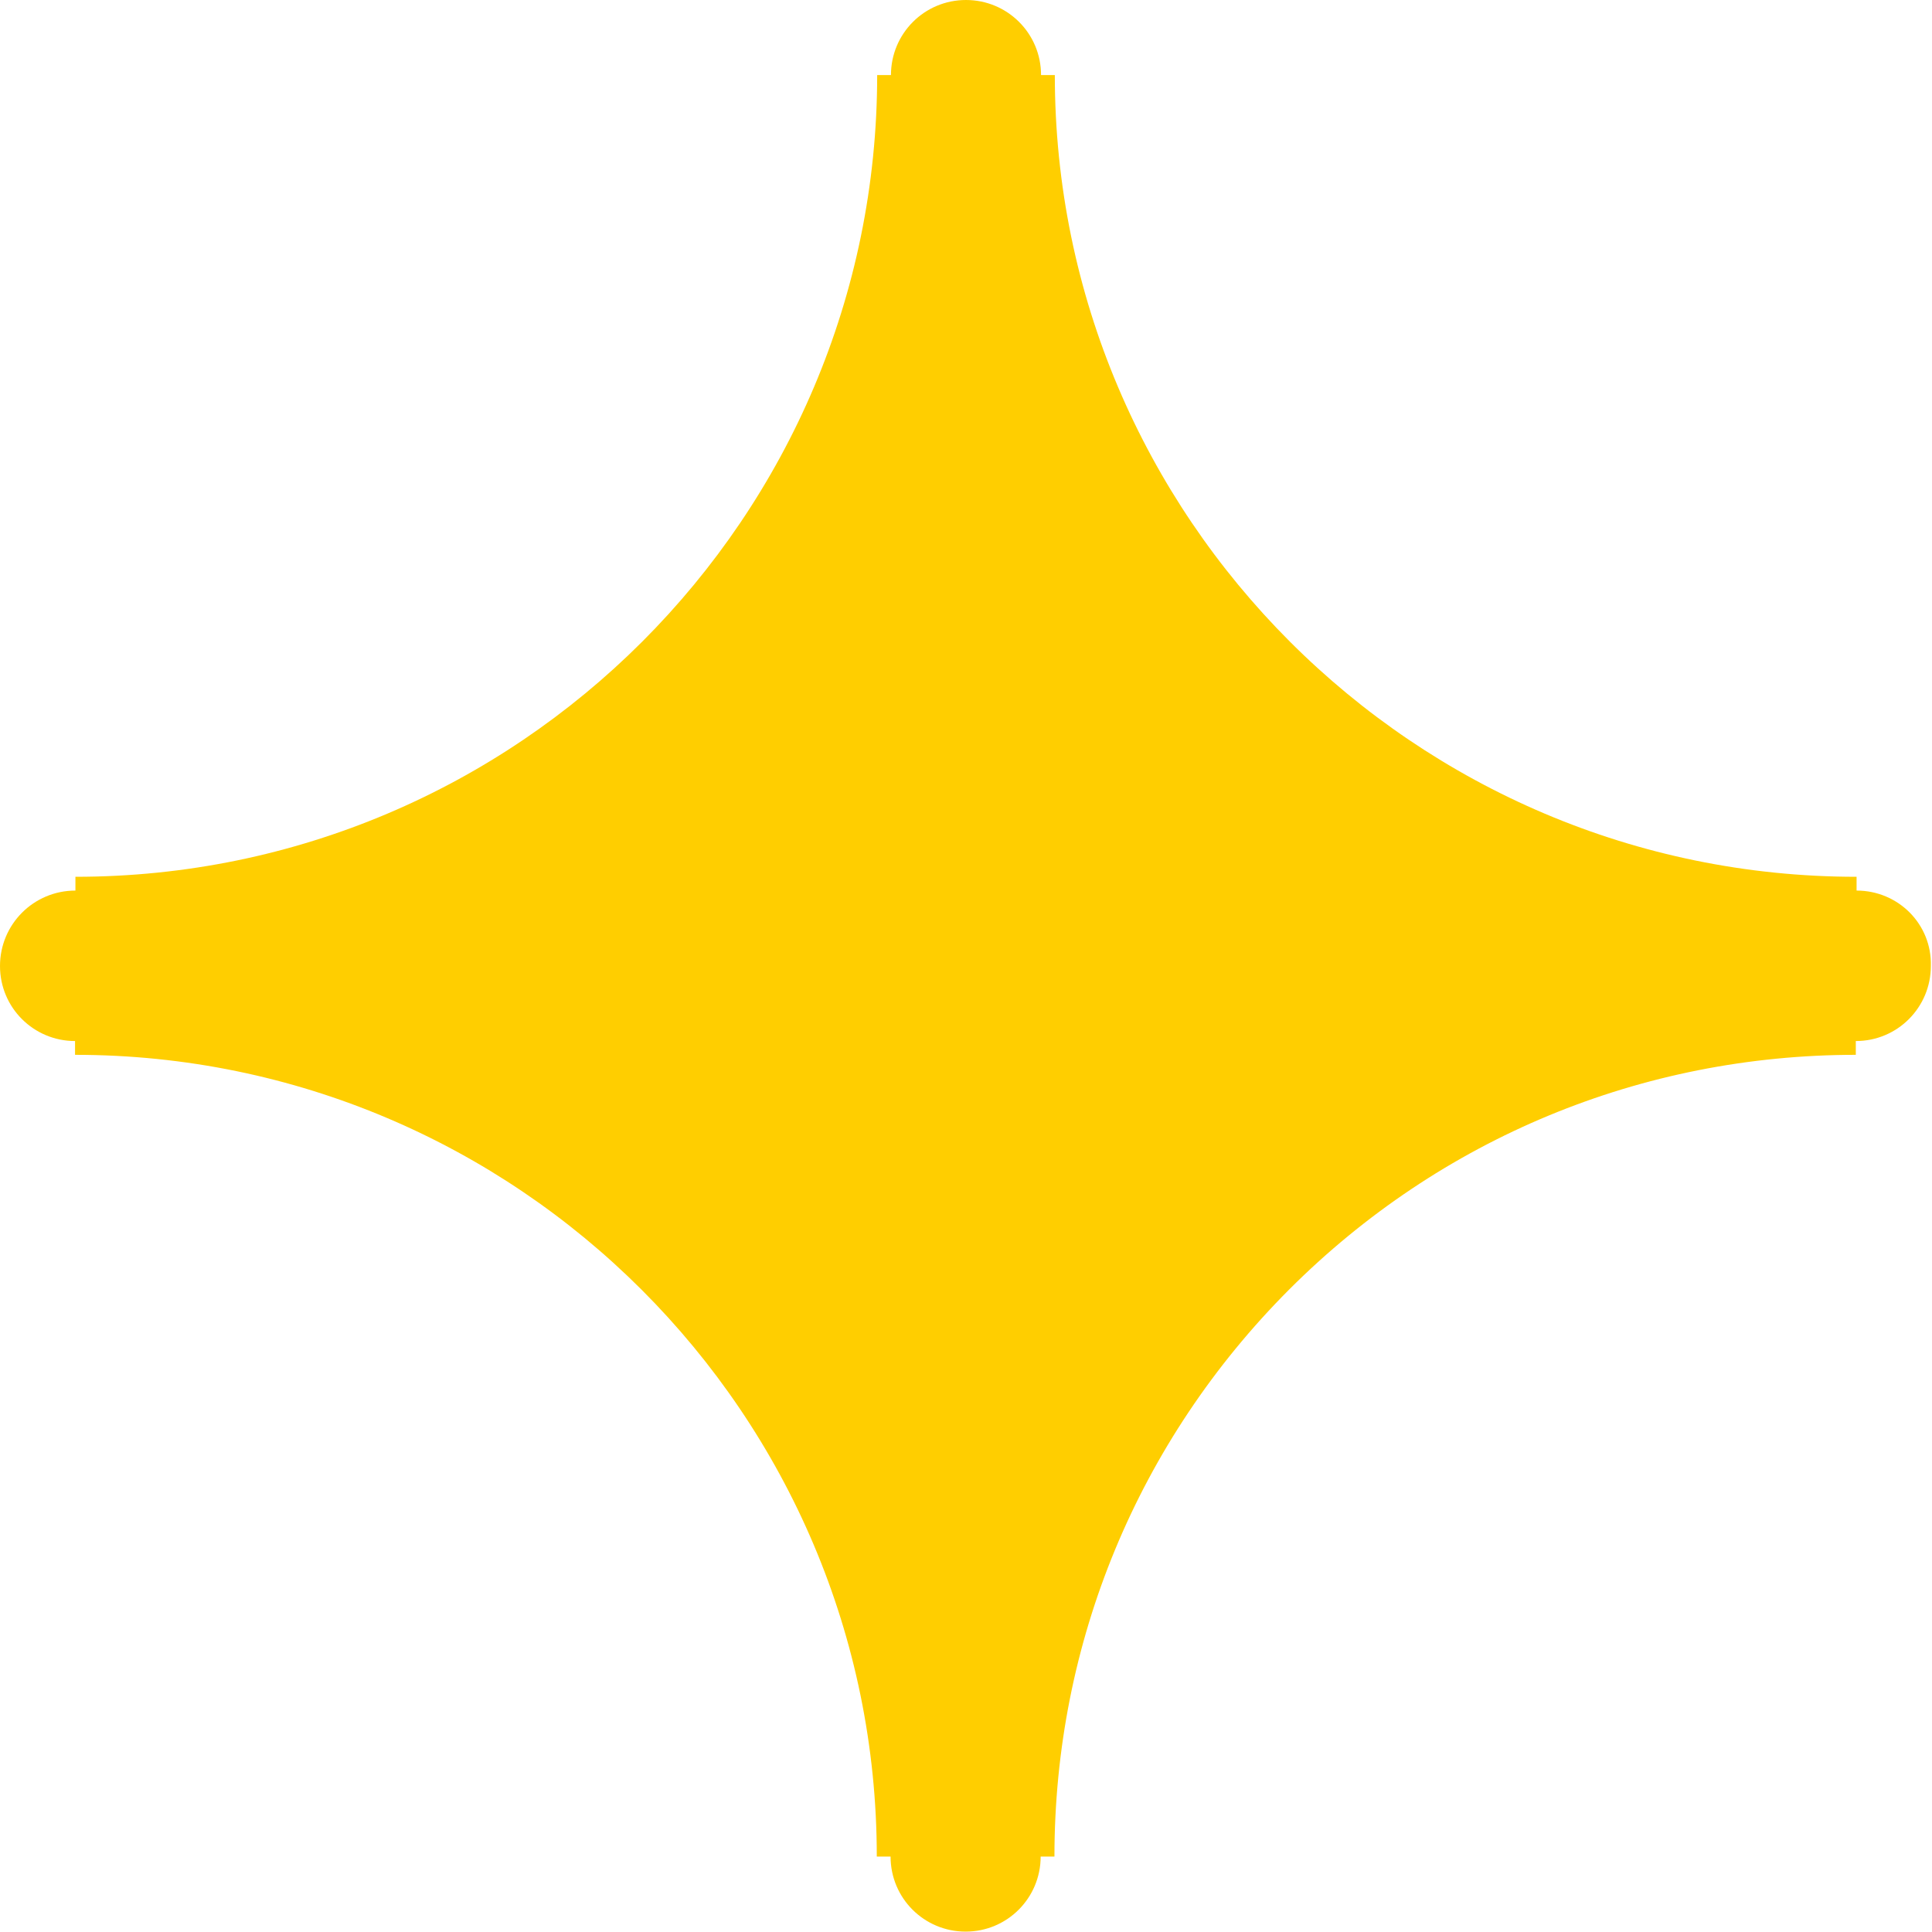
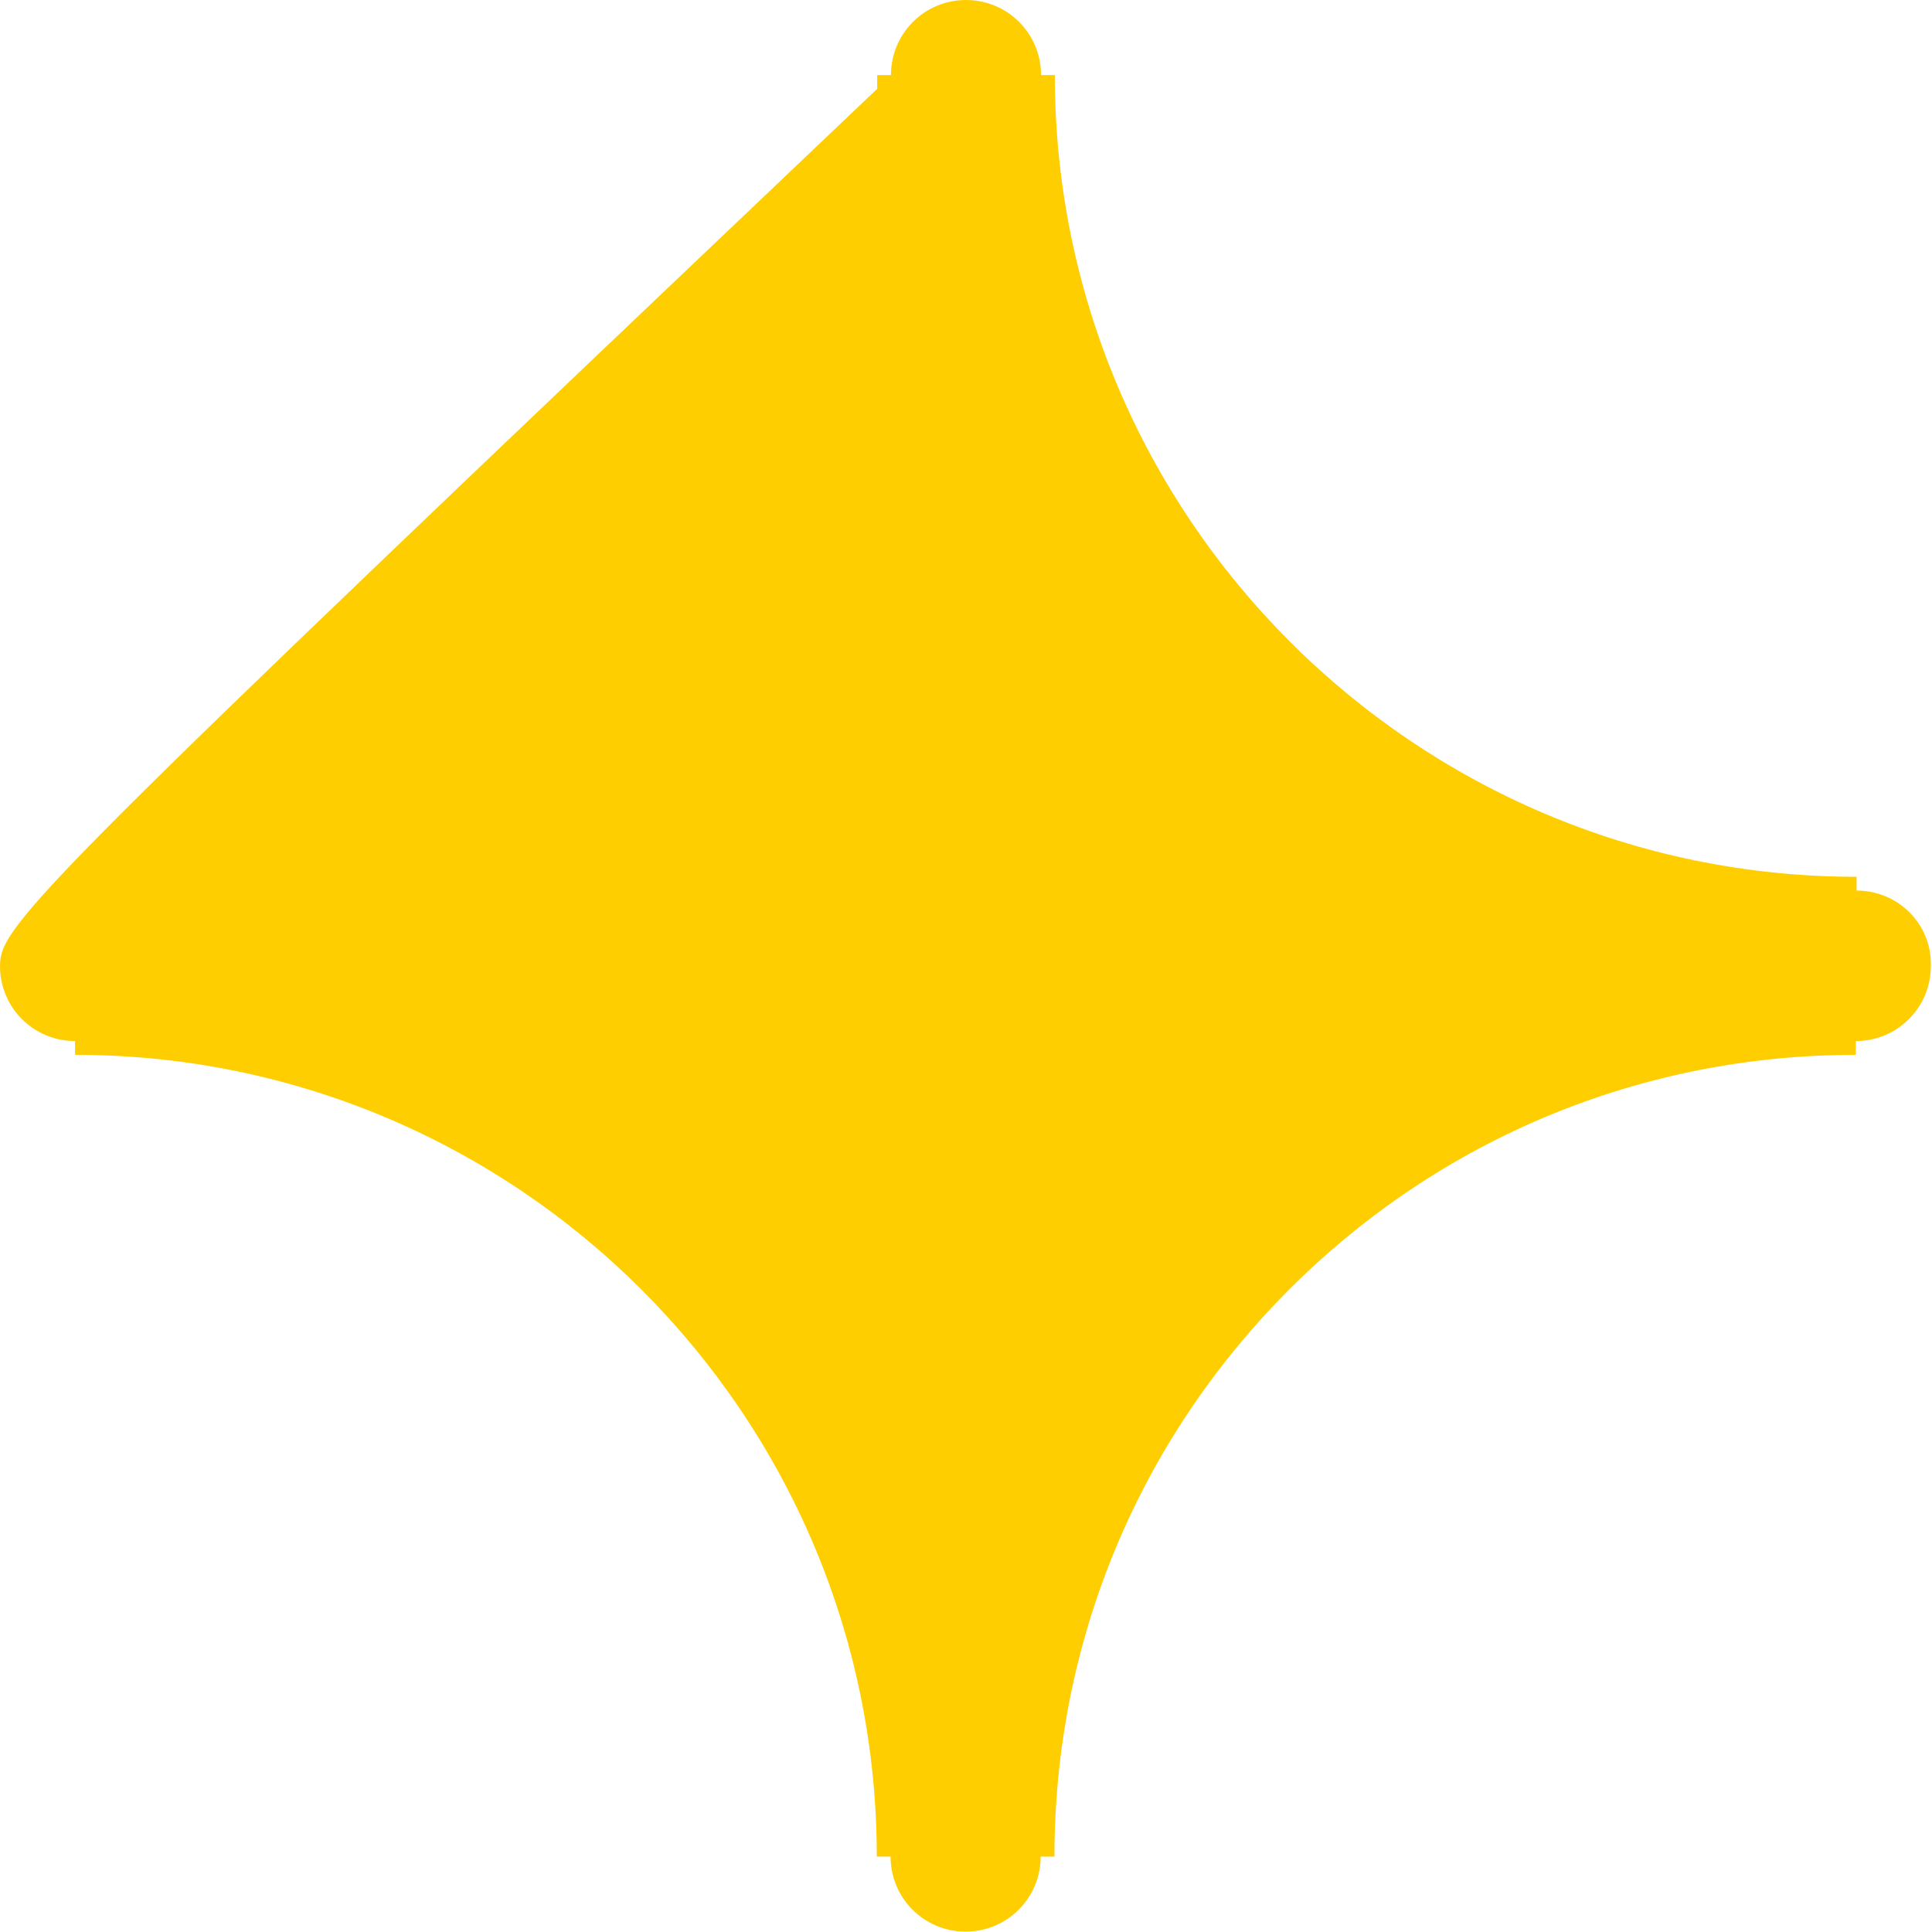
<svg xmlns="http://www.w3.org/2000/svg" version="1.1" x="0px" y="0px" viewBox="0 0 50.46 50.46" style="enable-background:new 0 0 50.46 50.46;" xml:space="preserve">
  <style type="text/css">
	.st0{display:none;}
	.st1{display:inline;fill:#E9F1F4;}
	.st2{display:inline;fill:#D8E1E5;}
	.st3{fill:#00AFFF;}
	.st4{fill:#FFFFFF;}
	.st5{fill:#081A33;}
	.st6{fill:#F76400;}
	.st7{fill:#1C5770;}
	.st8{fill:#EA4FDA;}
	.st9{fill:#D33CCC;}
	.st10{fill:#231F20;}
	.st11{fill:#FFCB24;}
	.st12{fill:#FFDC7B;}
	.st13{fill:#F55832;}
	.st14{opacity:0.2;fill:#FFF48A;}
	.st15{fill:#AD6600;}
	.st16{fill:none;stroke:#8F17DD;stroke-width:24.859;stroke-linecap:round;stroke-miterlimit:10;}
	.st17{fill:#FFCE00;}
	.st18{fill:#7B4EEA;}
	.st19{fill:#46D375;}
	.st20{fill:#F3E46C;}
	.st21{fill:#ED6C69;}
	.st22{fill:none;stroke:#008BD8;stroke-width:8;stroke-linecap:round;stroke-miterlimit:10;}
	.st23{fill:none;stroke:#7BDDFF;stroke-width:14;stroke-linecap:round;stroke-miterlimit:10;}
	.st24{fill:none;stroke:#FFC200;stroke-width:40;stroke-linecap:round;stroke-linejoin:round;stroke-miterlimit:10;}
	.st25{fill:#005D9D;}
	.st26{fill:none;stroke:#541E49;stroke-width:9;stroke-miterlimit:10;}
	.st27{fill:#FF005C;}
	.st28{fill:none;stroke:#081A33;stroke-width:8.838;stroke-linecap:round;stroke-linejoin:round;stroke-miterlimit:10;}
	.st29{fill:#FFFFFF;stroke:#081A33;stroke-width:2.538;stroke-linecap:round;stroke-linejoin:round;stroke-miterlimit:10;}
	.st30{fill:none;stroke:#081A33;stroke-width:2.538;stroke-linecap:round;stroke-linejoin:round;stroke-miterlimit:10;}
	.st31{fill:#FFBA00;}
	.st32{fill:#FF789A;}
	.st33{fill:#00F7FF;}
	.st34{clip-path:url(#SVGID_00000134216395920851718460000016579352352227679679_);fill:#081A33;}
	.st35{clip-path:url(#SVGID_00000023261997947176934780000004915669208555831202_);fill:#081A33;}
	.st36{fill:#FF78CA;}
	.st37{fill:none;stroke:#081A33;stroke-width:6.201;stroke-linecap:round;stroke-linejoin:round;stroke-miterlimit:10;}
	.st38{fill:none;stroke:#081A33;stroke-width:7.194;stroke-linecap:round;stroke-linejoin:round;stroke-miterlimit:10;}
	.st39{opacity:0.2;fill:#141F23;}
	.st40{fill:none;stroke:#081A33;stroke-width:13;stroke-linecap:round;stroke-linejoin:round;stroke-miterlimit:10;}
	.st41{fill:#EF5500;}
	.st42{fill:#C44405;}
	.st43{fill:#27C5FC;}
	.st44{fill:none;stroke:#94F7FF;stroke-width:11;stroke-linecap:round;stroke-miterlimit:10;}
	.st45{fill:#F0B900;}
	.st46{fill:#F59600;}
	.st47{fill:#9B3400;}
	.st48{fill:#612000;}
	.st49{fill:#FFDC00;}
	.st50{fill:#F5FC27;}
	.st51{fill:none;stroke:#FDFFE0;stroke-width:10.59;stroke-linecap:round;stroke-miterlimit:10;}
	.st52{fill:#FF7A01;}
	.st53{fill:#CB6100;}
	.st54{fill:none;stroke:#94F7FF;stroke-width:7.638;stroke-linecap:round;stroke-miterlimit:10;}
	.st55{fill:#94F7FF;}
	.st56{fill:#F4E98C;}
	.st57{fill:#D8E1E5;}
	.st58{fill:none;stroke:#081A33;stroke-width:6.115;stroke-linecap:round;stroke-linejoin:round;stroke-miterlimit:10;}
	.st59{fill:none;stroke:#FFCC3E;stroke-width:13;stroke-linecap:round;stroke-miterlimit:10;}
	.st60{opacity:0.4;fill:#FFFFFF;}
	.st61{fill:#FBB03B;}
	.st62{fill:#DD8D24;}
	.st63{opacity:0.32;fill:#FFFFFF;}
	.st64{fill:#B9141A;}
	.st65{fill:#AD420C;}
	.st66{fill:none;stroke:#B5B9BB;stroke-width:10;stroke-miterlimit:10;}
	.st67{fill:#FCD054;}
	.st68{fill:#EF5996;}
	.st69{fill:#A4E2E4;}
	.st70{fill:none;stroke:#BA346B;stroke-width:9.847;stroke-miterlimit:10;}
	.st71{fill:none;stroke:#F0B346;stroke-width:9.847;stroke-miterlimit:10;}
	.st72{fill:none;stroke:#D0FCFC;stroke-width:9.847;stroke-linecap:round;stroke-miterlimit:10;}
	.st73{fill:#F4A4A2;}
	.st74{clip-path:url(#SVGID_00000071558726979968354670000008254322042234427269_);}
	.st75{fill:#FFE6BD;}
	.st76{fill:#5C1B38;}
	.st77{fill:#BA346B;}
	.st78{fill:#F0B346;}
	.st79{fill:#D0FCFC;}
	.st80{clip-path:url(#SVGID_00000041267909469972232410000012016347654655989650_);fill:#FFE6BD;}
	.st81{fill:none;stroke:#081A33;stroke-width:4.497;stroke-linecap:round;stroke-linejoin:round;stroke-miterlimit:10;}
	.st82{fill:#00FFFF;}
	.st83{fill:none;stroke:#552EA0;stroke-width:19;stroke-linecap:round;stroke-miterlimit:10;}
	.st84{opacity:0.4;}
	.st85{fill:none;stroke:#5E32A5;stroke-width:18.514;stroke-miterlimit:10;}
	.st86{fill:none;stroke:#3D1B7F;stroke-width:18.514;stroke-linecap:round;stroke-miterlimit:10;}
	.st87{fill:none;stroke:#5E32A5;stroke-width:18.514;stroke-linecap:round;stroke-miterlimit:10;}
	.st88{fill:#A4E2E4;stroke:#A4E2E4;stroke-miterlimit:10;}
	.st89{fill:none;stroke:#F0B346;stroke-width:10;stroke-miterlimit:10;}
	.st90{fill:none;}
	.st91{fill:none;stroke:#F5A8BA;stroke-width:16;stroke-linecap:round;stroke-miterlimit:10;}
	.st92{fill:#C19C00;}
	.st93{fill:#FFE876;}
	.st94{fill:none;stroke:#541E49;stroke-width:7.346;stroke-miterlimit:10;}
	.st95{fill:none;stroke:#F5A8BA;stroke-width:13.059;stroke-linecap:round;stroke-miterlimit:10;}
	.st96{fill:#C14602;}
	.st97{fill:#E04B00;}
	.st98{fill:#B1C900;}
	.st99{fill:#8DA500;}
	.st100{fill:#547F00;}
	.st101{fill:#F7E29C;}
	.st102{fill:none;stroke:#AABC00;stroke-width:8;stroke-linecap:round;stroke-miterlimit:10;}
	.st103{fill:none;stroke:#E5CA7F;stroke-width:8;stroke-linecap:round;stroke-miterlimit:10;}
	.st104{fill:none;stroke:#446D03;stroke-width:12;stroke-linecap:round;stroke-miterlimit:10;}
	.st105{fill:#FFDA05;}
	.st106{fill:#EF6E08;}
	.st107{fill:#F3CA3A;}
	.st108{fill:#E9552A;}
	.st109{fill:#B78B00;}
	.st110{fill:#FAFF94;}
	.st111{fill:#96260C;}
	.st112{fill:#BC540A;}
	.st113{fill:none;stroke:#F0B74A;stroke-width:5;stroke-miterlimit:10;}
	.st114{fill:#00AEEF;}
	.st115{fill:none;stroke:#663101;stroke-width:18.695;stroke-miterlimit:10;}
	.st116{fill:#EA5F00;}
	.st117{fill:none;stroke:#081A33;stroke-width:2.96;stroke-linecap:round;stroke-linejoin:round;stroke-miterlimit:10;}
	.st118{fill:#B54900;}
	.st119{fill:#353337;}
	.st120{opacity:0.26;}
	.st121{clip-path:url(#SVGID_00000011022230366460141530000010700987936597696399_);}
	.st122{opacity:0.3;fill:none;stroke:#9B3F00;stroke-width:5.71;stroke-linecap:round;stroke-miterlimit:10;}
	.st123{fill:none;stroke:#3C343B;stroke-width:23.68;stroke-linecap:round;stroke-miterlimit:10;}
	.st124{fill:#FF7F00;}
	.st125{fill:#663101;}
	.st126{fill:none;stroke:#D19500;stroke-width:12.463;stroke-miterlimit:10;}
	.st127{fill:#FFCC4D;}
	.st128{fill:#E2480C;}
	.st129{fill:#9B806A;}
	.st130{opacity:0.21;fill:none;stroke:#301601;stroke-width:6.232;stroke-miterlimit:10;}
	.st131{fill:#FF9D00;}
	.st132{clip-path:url(#SVGID_00000152245668273616438570000008012066154418677128_);}
	.st133{opacity:0.21;fill:none;stroke:#301601;stroke-width:6.467;stroke-miterlimit:10;}
	.st134{fill:none;stroke:#081A33;stroke-width:2.863;stroke-linecap:round;stroke-linejoin:round;stroke-miterlimit:10;}
	.st135{fill:#D19500;}
	.st136{fill:#AABC00;}
	.st137{fill:#E5CA7F;}
	.st138{fill:#446D03;}
	.st139{opacity:0.27;fill:#FFF533;}
	.st140{fill:#F19101;}
	.st141{fill:#C93A8A;}
	.st142{fill:#852498;}
	.st143{fill:#C93C8B;}
	.st144{fill:#120E3F;}
	.st145{fill:#F58750;}
	.st146{fill:#CB3B87;}
	.st147{fill:#F5CC66;}
	.st148{fill:#F45C5A;}
	.st149{fill:none;stroke:#081A33;stroke-width:5.609;stroke-linecap:round;stroke-linejoin:round;stroke-miterlimit:10;}
	.st150{opacity:0.46;fill:none;stroke:#FFFFFF;stroke-width:12.39;stroke-linecap:round;}
	.st151{opacity:0.46;fill:#FFFFFF;}
	.st152{fill:none;stroke:#F0B74A;stroke-width:4.439;stroke-miterlimit:10;}
	.st153{fill:#E9F1F4;}
	.st154{fill:none;stroke:#603913;stroke-width:13;stroke-linecap:round;stroke-miterlimit:10;}
	.st155{fill:#F251B8;}
	.st156{fill:#FFC239;}
	.st157{fill:none;stroke:#081A33;stroke-width:2.769;stroke-linecap:round;stroke-linejoin:round;stroke-miterlimit:10;}
	.st158{fill:#9B1F69;}
	.st159{fill:#EF60B5;}
	.st160{fill:none;stroke:#FFE67B;stroke-width:13.248;stroke-linecap:round;stroke-miterlimit:10;}
	.st161{fill:#E59D0E;}
	.st162{opacity:0.61;fill:#FFFFFF;}
	.st163{fill:#FFA1DD;}
	.st164{fill:none;stroke:#5E32A5;stroke-width:20.182;stroke-miterlimit:10;}
	.st165{fill:none;stroke:#3D1B7F;stroke-width:20.182;stroke-linecap:round;stroke-miterlimit:10;}
	.st166{fill:none;stroke:#5E32A5;stroke-width:20.182;stroke-linecap:round;stroke-miterlimit:10;}
	.st167{fill:#5E32A5;}
	.st168{fill:#3D1B7F;}
	.st169{fill:#DD9EAC;}
	.st170{fill:none;stroke:#5E32A5;stroke-width:60;stroke-miterlimit:10;}
	.st171{opacity:0.2;}
	.st172{clip-path:url(#SVGID_00000155856887851358495710000004537893109258704285_);}
	.st173{fill:#141F23;}
	.st174{fill:none;stroke:#081A33;stroke-width:15.061;stroke-linecap:round;stroke-linejoin:round;}
	.st175{fill:#F4C500;}
	.st176{fill:#FFEC00;}
	.st177{opacity:0.38;fill:none;stroke:#FFFFFF;stroke-width:17;stroke-linecap:round;stroke-miterlimit:10;}
	.st178{fill:#9B9992;}
	.st179{fill:#EC008C;}
	.st180{fill:#8900EA;}
	.st181{opacity:0.6;fill:#EFD800;}
	.st182{fill:#DDD7C7;}
	
		.st183{opacity:0.65;fill:none;stroke:#FFF9E9;stroke-width:10;stroke-linecap:round;stroke-miterlimit:10;enable-background:new    ;}
	.st184{fill:#252D3A;}
	.st185{fill:#BF003B;}
	.st186{fill:#9B073C;}
	.st187{fill:#FFA800;}
	.st188{fill:#E68505;}
	.st189{fill:none;stroke:#EF5500;stroke-width:42;stroke-linecap:round;stroke-miterlimit:10;}
	.st190{fill:none;stroke:#FFCC3E;stroke-width:12.826;stroke-linecap:round;stroke-miterlimit:10;}
	.st191{fill:none;stroke:#EF5500;stroke-width:41.438;stroke-linecap:round;stroke-miterlimit:10;}
	.st192{fill:none;stroke:#FF7631;stroke-width:13;stroke-linecap:round;stroke-miterlimit:10;}
	.st193{fill:none;stroke:#D8E1E5;stroke-width:4.158;}
	.st194{fill:#FFAE17;}
	.st195{fill:#7487FF;}
	.st196{fill:#1FD680;}
	.st197{fill:none;stroke:#D7D6DD;stroke-width:8.316;}
	.st198{fill:none;stroke:#D8E1E5;stroke-width:3.106;}
	.st199{fill:none;stroke:#7F7F7F;stroke-width:4.158;}
	.st200{fill:none;stroke:#7F7F7F;stroke-width:4.851;}
	.st201{fill:#C3DBE8;}
	.st202{fill:none;stroke:#C3DBE8;stroke-width:2;stroke-miterlimit:10;}
	.st203{fill:#E4F0F4;}
	.st204{fill:#D5E7EF;}
	.st205{fill:#32697C;}
	.st206{fill:#648593;}
	.st207{clip-path:url(#SVGID_00000145767960272323605630000006361313249297233807_);fill:#7487FF;}
	.st208{clip-path:url(#SVGID_00000147209163288314609610000000723883328960020918_);fill:#7487FF;}
	.st209{fill:#FF92A4;}
	.st210{fill:#F97893;}
	.st211{fill:none;stroke:#E86288;stroke-width:10.222;stroke-linecap:round;stroke-miterlimit:10;}
	.st212{clip-path:url(#SVGID_00000183932682825191314550000011034625095779987872_);fill:#7487FF;}
	.st213{fill:#E86288;}
	.st214{fill:none;stroke:#C3DBE8;stroke-width:16.931;stroke-linecap:round;stroke-miterlimit:10;}
	.st215{fill:none;stroke:#1F9B5D;stroke-width:16.931;stroke-linecap:round;stroke-miterlimit:10;}
	.st216{fill:none;stroke:#D32300;stroke-width:16.931;stroke-linecap:round;stroke-miterlimit:10;}
	.st217{fill:none;stroke:#D88000;stroke-width:16.931;stroke-linecap:round;stroke-miterlimit:10;}
	.st218{fill:none;stroke:#AABC00;stroke-width:7.788;stroke-linecap:round;stroke-miterlimit:10;}
	.st219{fill:none;stroke:#E5CA7F;stroke-width:7.788;stroke-linecap:round;stroke-miterlimit:10;}
	.st220{fill:none;stroke:#446D03;stroke-width:11.682;stroke-linecap:round;stroke-miterlimit:10;}
	.st221{opacity:0.27;fill:none;stroke:#FFF533;stroke-width:7;stroke-linecap:round;stroke-miterlimit:10;}
	.st222{opacity:0.27;fill:none;stroke:#FFF533;stroke-width:6.56;stroke-linecap:round;stroke-miterlimit:10;}
	.st223{fill:none;stroke:#FFE67B;stroke-width:10.146;stroke-linecap:round;stroke-miterlimit:10;}
	.st224{fill:none;stroke:#663101;stroke-width:13.119;stroke-miterlimit:10;}
	.st225{fill:none;stroke:#3C343B;stroke-width:16.617;stroke-linecap:round;stroke-miterlimit:10;}
	.st226{fill:none;stroke:#D19500;stroke-width:8.746;stroke-miterlimit:10;}
	.st227{opacity:0.21;fill:none;stroke:#301601;stroke-width:4.373;stroke-miterlimit:10;}
	.st228{opacity:0.5;fill:#353337;}
	.st229{opacity:0.3;fill:none;stroke:#9B3F00;stroke-width:4.007;stroke-linecap:round;stroke-miterlimit:10;}
	.st230{fill:none;stroke:#081A33;stroke-width:16;stroke-linecap:round;stroke-linejoin:round;stroke-miterlimit:10;}
	.st231{fill:none;stroke:#081A33;stroke-width:27.664;stroke-miterlimit:10;}
	.st232{fill:none;stroke:#EC008C;stroke-width:14;stroke-linecap:round;stroke-linejoin:round;stroke-miterlimit:10;}
	.st233{opacity:0.8;}
	.st234{fill:none;stroke:#005584;stroke-width:18.558;stroke-linecap:round;stroke-miterlimit:10;}
	.st235{fill:none;stroke:#081A33;stroke-width:8.248;stroke-linecap:round;stroke-miterlimit:10;}
	.st236{fill:#008EEF;}
	.st237{fill:#13D6C8;}
	.st238{fill:#6CFFFF;}
	.st239{fill:#005584;}
	.st240{fill:#53AD18;}
	.st241{fill:#63C622;}
	.st242{fill:none;stroke:#85E249;stroke-width:15.88;stroke-linecap:round;stroke-miterlimit:10;}
	.st243{fill:#E7FFD7;}
	.st244{fill:none;stroke:#85E249;stroke-width:16.924;stroke-linecap:round;stroke-miterlimit:10;}
	.st245{fill:none;stroke:#FF8B00;stroke-width:40;stroke-linecap:round;stroke-linejoin:round;stroke-miterlimit:10;}
	.st246{fill:none;stroke:#FFFFFF;stroke-width:40;stroke-linecap:round;stroke-linejoin:round;stroke-miterlimit:10;}
	.st247{fill:#FFFFFF;stroke:#FFFFFF;stroke-width:10.171;stroke-linecap:round;stroke-linejoin:round;stroke-miterlimit:10;}
	.st248{fill:#009EFF;}
	.st249{fill:#046630;}
	.st250{fill:#D6BC00;}
	.st251{fill:#FFFF00;}
	.st252{fill:#E2D752;}
	.st253{fill:#FFF540;}
	.st254{opacity:0.4;fill:none;stroke:#128945;stroke-width:9;stroke-linecap:round;stroke-miterlimit:10;}
	.st255{opacity:0.4;fill:none;stroke:#128945;stroke-width:9.869;stroke-linecap:round;stroke-miterlimit:10;}
	.st256{fill:#BAB747;}
	.st257{fill:#FFDF3D;}
	.st258{fill:#FFFFC1;}
	.st259{opacity:0.2;fill:none;stroke:#00FFF2;stroke-width:44;stroke-linecap:round;stroke-miterlimit:10;}
	.st260{opacity:0.2;fill:none;stroke:#FFAA00;stroke-width:44;stroke-linecap:round;stroke-miterlimit:10;}
	.st261{fill:none;stroke:#00FFF2;stroke-width:24;stroke-linecap:round;stroke-miterlimit:10;}
	.st262{fill:#1A3D4F;}
	.st263{fill:none;stroke:#FFAA00;stroke-width:24;stroke-linecap:round;stroke-miterlimit:10;}
	.st264{fill:none;stroke:#081A33;stroke-width:14;stroke-linecap:round;stroke-linejoin:round;stroke-miterlimit:10;}
	.st265{fill:none;stroke:#FFCE00;stroke-width:9.952;stroke-miterlimit:10;}
	.st266{fill:#00FFE0;}
	.st267{fill:#2EC9FF;}
	.st268{fill:none;stroke:#0075CC;stroke-width:8.283;stroke-linecap:round;stroke-miterlimit:10;}
	.st269{fill:none;stroke:#FFFFFF;stroke-width:8.283;stroke-linecap:round;stroke-miterlimit:10;}
	.st270{fill:#BE1E2D;}
	.st271{opacity:0.5;fill:none;stroke:#B6D7FF;stroke-width:28;stroke-linecap:round;stroke-miterlimit:10;}
	.st272{fill:none;stroke:#DBBDBD;stroke-width:9.135;stroke-linecap:round;stroke-miterlimit:10;}
	.st273{fill:none;stroke:#FFFFFF;stroke-width:15.987;stroke-linecap:round;stroke-miterlimit:10;}
	.st274{fill:#C4C0BC;}
	.st275{fill:#FFF0B0;}
	.st276{fill:#FFB000;}
	.st277{fill:#E88F00;}
	.st278{fill:#8F17DD;}
	.st279{fill:#FFC931;}
	.st280{fill:#FFA300;}
	.st281{fill:#A854F7;}
	.st282{fill:none;stroke:#8F17DD;stroke-width:20.48;stroke-linecap:round;stroke-miterlimit:10;}
	.st283{fill:#AA4500;}
	.st284{fill:none;stroke:#FFC931;stroke-width:27.576;stroke-miterlimit:10;}
	.st285{fill:none;stroke:#F9A223;stroke-width:12;stroke-linecap:round;stroke-miterlimit:10;}
	.st286{fill:#F9A223;}
	.st287{filter:url(#Adobe_OpacityMaskFilter);}
	.st288{fill:url(#SVGID_00000152953541083447036410000009291460127491099272_);}
	.st289{mask:url(#SVGID_00000093140302994608060670000004969415958807603076_);}
	.st290{fill:#FFF48A;}
	.st291{opacity:0.15;fill:#081A33;}
	.st292{fill:#3846C1;}
	.st293{fill:#5463EA;}
	.st294{clip-path:url(#SVGID_00000155856921566157686010000008683878024159467440_);fill:#5463EA;}
	.st295{clip-path:url(#SVGID_00000155124322790707966400000013894722024768711585_);fill:#3846C1;}
	.st296{clip-path:url(#SVGID_00000125581172796555897630000001228319113360523169_);fill:#5463EA;}
	.st297{clip-path:url(#SVGID_00000124133803976065252910000014928003703603020682_);fill:#3846C1;}
	.st298{fill:#D17F00;}
	.st299{fill:#FFAF00;}
	.st300{fill:none;stroke:#FFF48A;stroke-width:44.397;stroke-linecap:round;stroke-miterlimit:10;}
	.st301{clip-path:url(#SVGID_00000027586642000624432930000001242028928704533379_);fill:#1FD680;}
	.st302{clip-path:url(#SVGID_00000027586642000624432930000001242028928704533379_);fill:#F55832;}
	.st303{clip-path:url(#SVGID_00000027586642000624432930000001242028928704533379_);fill:#FFCE00;}
	.st304{clip-path:url(#SVGID_00000027586642000624432930000001242028928704533379_);}
	.st305{fill:none;stroke:#FFFFFF;stroke-width:11.543;stroke-miterlimit:10;}
	.st306{fill:none;stroke:#FFF48A;stroke-width:50;stroke-linecap:round;stroke-miterlimit:10;}
	.st307{clip-path:url(#SVGID_00000061437016043993484210000011596578205973562259_);fill:#1FD680;}
	.st308{clip-path:url(#SVGID_00000061437016043993484210000011596578205973562259_);fill:#F55832;}
	.st309{clip-path:url(#SVGID_00000061437016043993484210000011596578205973562259_);fill:#FFCE00;}
	.st310{clip-path:url(#SVGID_00000061437016043993484210000011596578205973562259_);}
	.st311{fill:none;stroke:#FFFFFF;stroke-width:13;stroke-miterlimit:10;}
	.st312{fill:none;stroke:#FFCE00;stroke-width:44;stroke-miterlimit:10;}
	.st313{fill:none;stroke:#FFCE00;stroke-width:37.89;stroke-miterlimit:10;}
	.st314{fill:none;stroke:#FFDF57;stroke-width:31;stroke-linecap:round;stroke-miterlimit:10;}
	.st315{fill:#FFDF57;}
	.st316{fill:none;stroke:#FF8269;stroke-width:22;stroke-linecap:round;stroke-miterlimit:10;}
	.st317{fill:#FF8269;}
	.st318{fill:#71FFC8;}
	.st319{fill:#9FFFD8;}
	.st320{opacity:0.6;fill:#FFFFFF;}
	.st321{opacity:0.4;fill:#F9FFBB;}
	.st322{fill:#BC1BBC;}
	.st323{fill:none;stroke:#CF31D3;stroke-width:19;stroke-linecap:round;stroke-miterlimit:10;}
	.st324{fill:none;stroke:#BC1BBC;stroke-width:31;stroke-linecap:round;stroke-miterlimit:10;}
	.st325{fill:none;stroke:#FFFFFF;stroke-width:14.842;stroke-linecap:round;stroke-miterlimit:10;}
	.st326{fill:#FF99CA;}
	.st327{fill:none;stroke:#FFD7EC;stroke-width:21;stroke-linecap:round;stroke-miterlimit:10;}
	.st328{fill:#FFD7EC;}
	.st329{clip-path:url(#SVGID_00000181054819530069878030000007669579050159642520_);fill:#FFA41F;}
	
		.st330{clip-path:url(#SVGID_00000181054819530069878030000007669579050159642520_);fill:none;stroke:#D37800;stroke-width:15.697;stroke-miterlimit:10;}
	.st331{clip-path:url(#SVGID_00000144326144123637578240000017299688637654392450_);}
	.st332{clip-path:url(#SVGID_00000027597051399250872820000010460288264466287783_);}
	.st333{fill:#FDFFE0;}
	.st334{fill:none;stroke:#BC1BBC;stroke-width:36;stroke-miterlimit:10;}
	.st335{fill:none;stroke:#FFF48A;stroke-width:20;stroke-linecap:round;stroke-miterlimit:10;}
	
		.st336{clip-path:url(#SVGID_00000027590741651401570400000007764545164276389310_);fill:none;stroke:#EFB511;stroke-width:20;stroke-linecap:round;stroke-miterlimit:10;}
	.st337{clip-path:url(#SVGID_00000172433930595564683280000003212013551053044643_);fill:#EFB511;}
	.st338{fill:#E50042;}
	.st339{fill:#00E07F;}
	.st340{fill:#FFD400;}
	.st341{fill:url(#SVGID_00000158737800663890677540000011261300623072743587_);}
	.st342{fill:url(#SVGID_00000124160733424200051820000005612677429777500310_);}
	.st343{fill:url(#SVGID_00000010310062872696359460000003987193940735817127_);}
	.st344{fill:url(#SVGID_00000074434751641584629730000008750102430078339470_);}
	.st345{fill:url(#SVGID_00000161609772126915235650000000325805404402168450_);}
	.st346{fill:url(#SVGID_00000170256602653511901050000007244259458682293644_);}
	.st347{fill:url(#SVGID_00000107572643972645663220000010669455964865836699_);}
	.st348{fill:url(#SVGID_00000080207250122959233770000007556409978184762768_);}
	.st349{fill:#F9E4E4;}
	.st350{opacity:0.4;fill:url(#SVGID_00000142886834981974583650000002293777332940179341_);}
	.st351{opacity:0.4;fill:url(#SVGID_00000159445452482550248510000001427191354441398161_);}
	.st352{opacity:0.4;fill:url(#SVGID_00000061438103895670647550000013111148501674647950_);}
	.st353{opacity:0.4;fill:url(#SVGID_00000168835044361967520210000011704589540023009430_);}
	.st354{opacity:0.4;fill:url(#SVGID_00000073705196683233215870000007190998295135677617_);}
	.st355{opacity:0.4;fill:url(#SVGID_00000063615125854467909480000017530320997601492908_);}
	.st356{opacity:0.4;fill:url(#SVGID_00000124163037189959684630000004555175762414305676_);}
	.st357{opacity:0.4;fill:url(#SVGID_00000137091111269532397120000015086156903241300158_);}
	.st358{fill:#F15A29;}
	.st359{fill:#6D0812;}
	.st360{fill:#661168;}
	.st361{fill:#024C13;}
	.st362{fill:#003260;}
	.st363{fill:#875000;}
	.st364{fill:none;stroke:#875000;stroke-width:3.349;stroke-linecap:round;stroke-linejoin:round;stroke-miterlimit:10;}
	.st365{opacity:0.1;fill:#231F20;}
	.st366{fill:#F1F2F2;}
	.st367{fill:none;stroke:#F1F2F2;stroke-width:27;stroke-linecap:round;stroke-miterlimit:10;}
	.st368{fill:none;stroke:#F1F2F2;stroke-width:30.659;stroke-linecap:round;stroke-linejoin:round;stroke-miterlimit:10;}
	.st369{fill:none;stroke:#F55832;stroke-width:12;stroke-linecap:round;stroke-miterlimit:10;}
	.st370{fill:url(#SVGID_00000102502148526560800300000009995408061553388470_);}
	.st371{fill:#D3BEC2;}
	.st372{fill:none;stroke:#231F20;stroke-width:9;stroke-miterlimit:10;}
	.st373{fill:none;stroke:#FFFFFF;stroke-width:20;stroke-linecap:round;stroke-miterlimit:10;}
	.st374{fill:none;stroke:#231F20;stroke-width:19.62;stroke-linecap:round;stroke-miterlimit:10;}
	.st375{fill:none;stroke:#FF88F9;stroke-width:12.045;stroke-linecap:round;stroke-linejoin:round;stroke-miterlimit:10;}
	.st376{fill:none;stroke:#ED5DE6;stroke-width:22.369;stroke-linecap:round;stroke-linejoin:round;stroke-miterlimit:10;}
	.st377{fill:#0E0430;}
	.st378{fill:#5A5AFF;}
	.st379{fill:#4C162C;}
	.st380{fill:#DA8068;}
	.st381{fill:none;stroke:#F49582;stroke-width:5.095;stroke-linecap:round;stroke-miterlimit:10;}
	.st382{fill:#CE6E5B;}
</style>
  <g id="BG" class="st0">
</g>
  <g id="GusShadow" class="st0">
</g>
  <g id="GusBase">
</g>
  <g id="GusEyes">
</g>
  <g id="GusMouth">
</g>
  <g id="GusName">
</g>
  <g id="Layer_1">
-     <path class="st17" d="M48.49,23.26v-0.36h0c-11.55,0-20.94-9.4-20.94-20.94h-0.36c0-1.09-0.88-1.96-1.96-1.96   c-1.09,0-1.96,0.88-1.96,1.96h-0.36c0,11.55-9.39,20.94-20.94,20.94c0,0,0,0,0,0v0.36C0.88,23.26,0,24.14,0,25.23   c0,1.09,0.88,1.96,1.96,1.96v0.36c0,0,0,0,0,0c11.55,0,20.94,9.39,20.94,20.94h0.36c0,1.09,0.88,1.96,1.96,1.96   c1.09,0,1.96-0.88,1.96-1.96h0.36c0,0,0,0,0,0c0-5.59,2.18-10.85,6.13-14.81c3.95-3.95,9.21-6.13,14.8-6.13c0,0,0,0,0,0   c0,0,0,0,0,0v-0.36c1.09,0,1.96-0.88,1.96-1.96C50.46,24.14,49.58,23.26,48.49,23.26z" />
+     <path class="st17" d="M48.49,23.26v-0.36h0c-11.55,0-20.94-9.4-20.94-20.94h-0.36c0-1.09-0.88-1.96-1.96-1.96   c-1.09,0-1.96,0.88-1.96,1.96h-0.36c0,0,0,0,0,0v0.36C0.88,23.26,0,24.14,0,25.23   c0,1.09,0.88,1.96,1.96,1.96v0.36c0,0,0,0,0,0c11.55,0,20.94,9.39,20.94,20.94h0.36c0,1.09,0.88,1.96,1.96,1.96   c1.09,0,1.96-0.88,1.96-1.96h0.36c0,0,0,0,0,0c0-5.59,2.18-10.85,6.13-14.81c3.95-3.95,9.21-6.13,14.8-6.13c0,0,0,0,0,0   c0,0,0,0,0,0v-0.36c1.09,0,1.96-0.88,1.96-1.96C50.46,24.14,49.58,23.26,48.49,23.26z" />
  </g>
</svg>